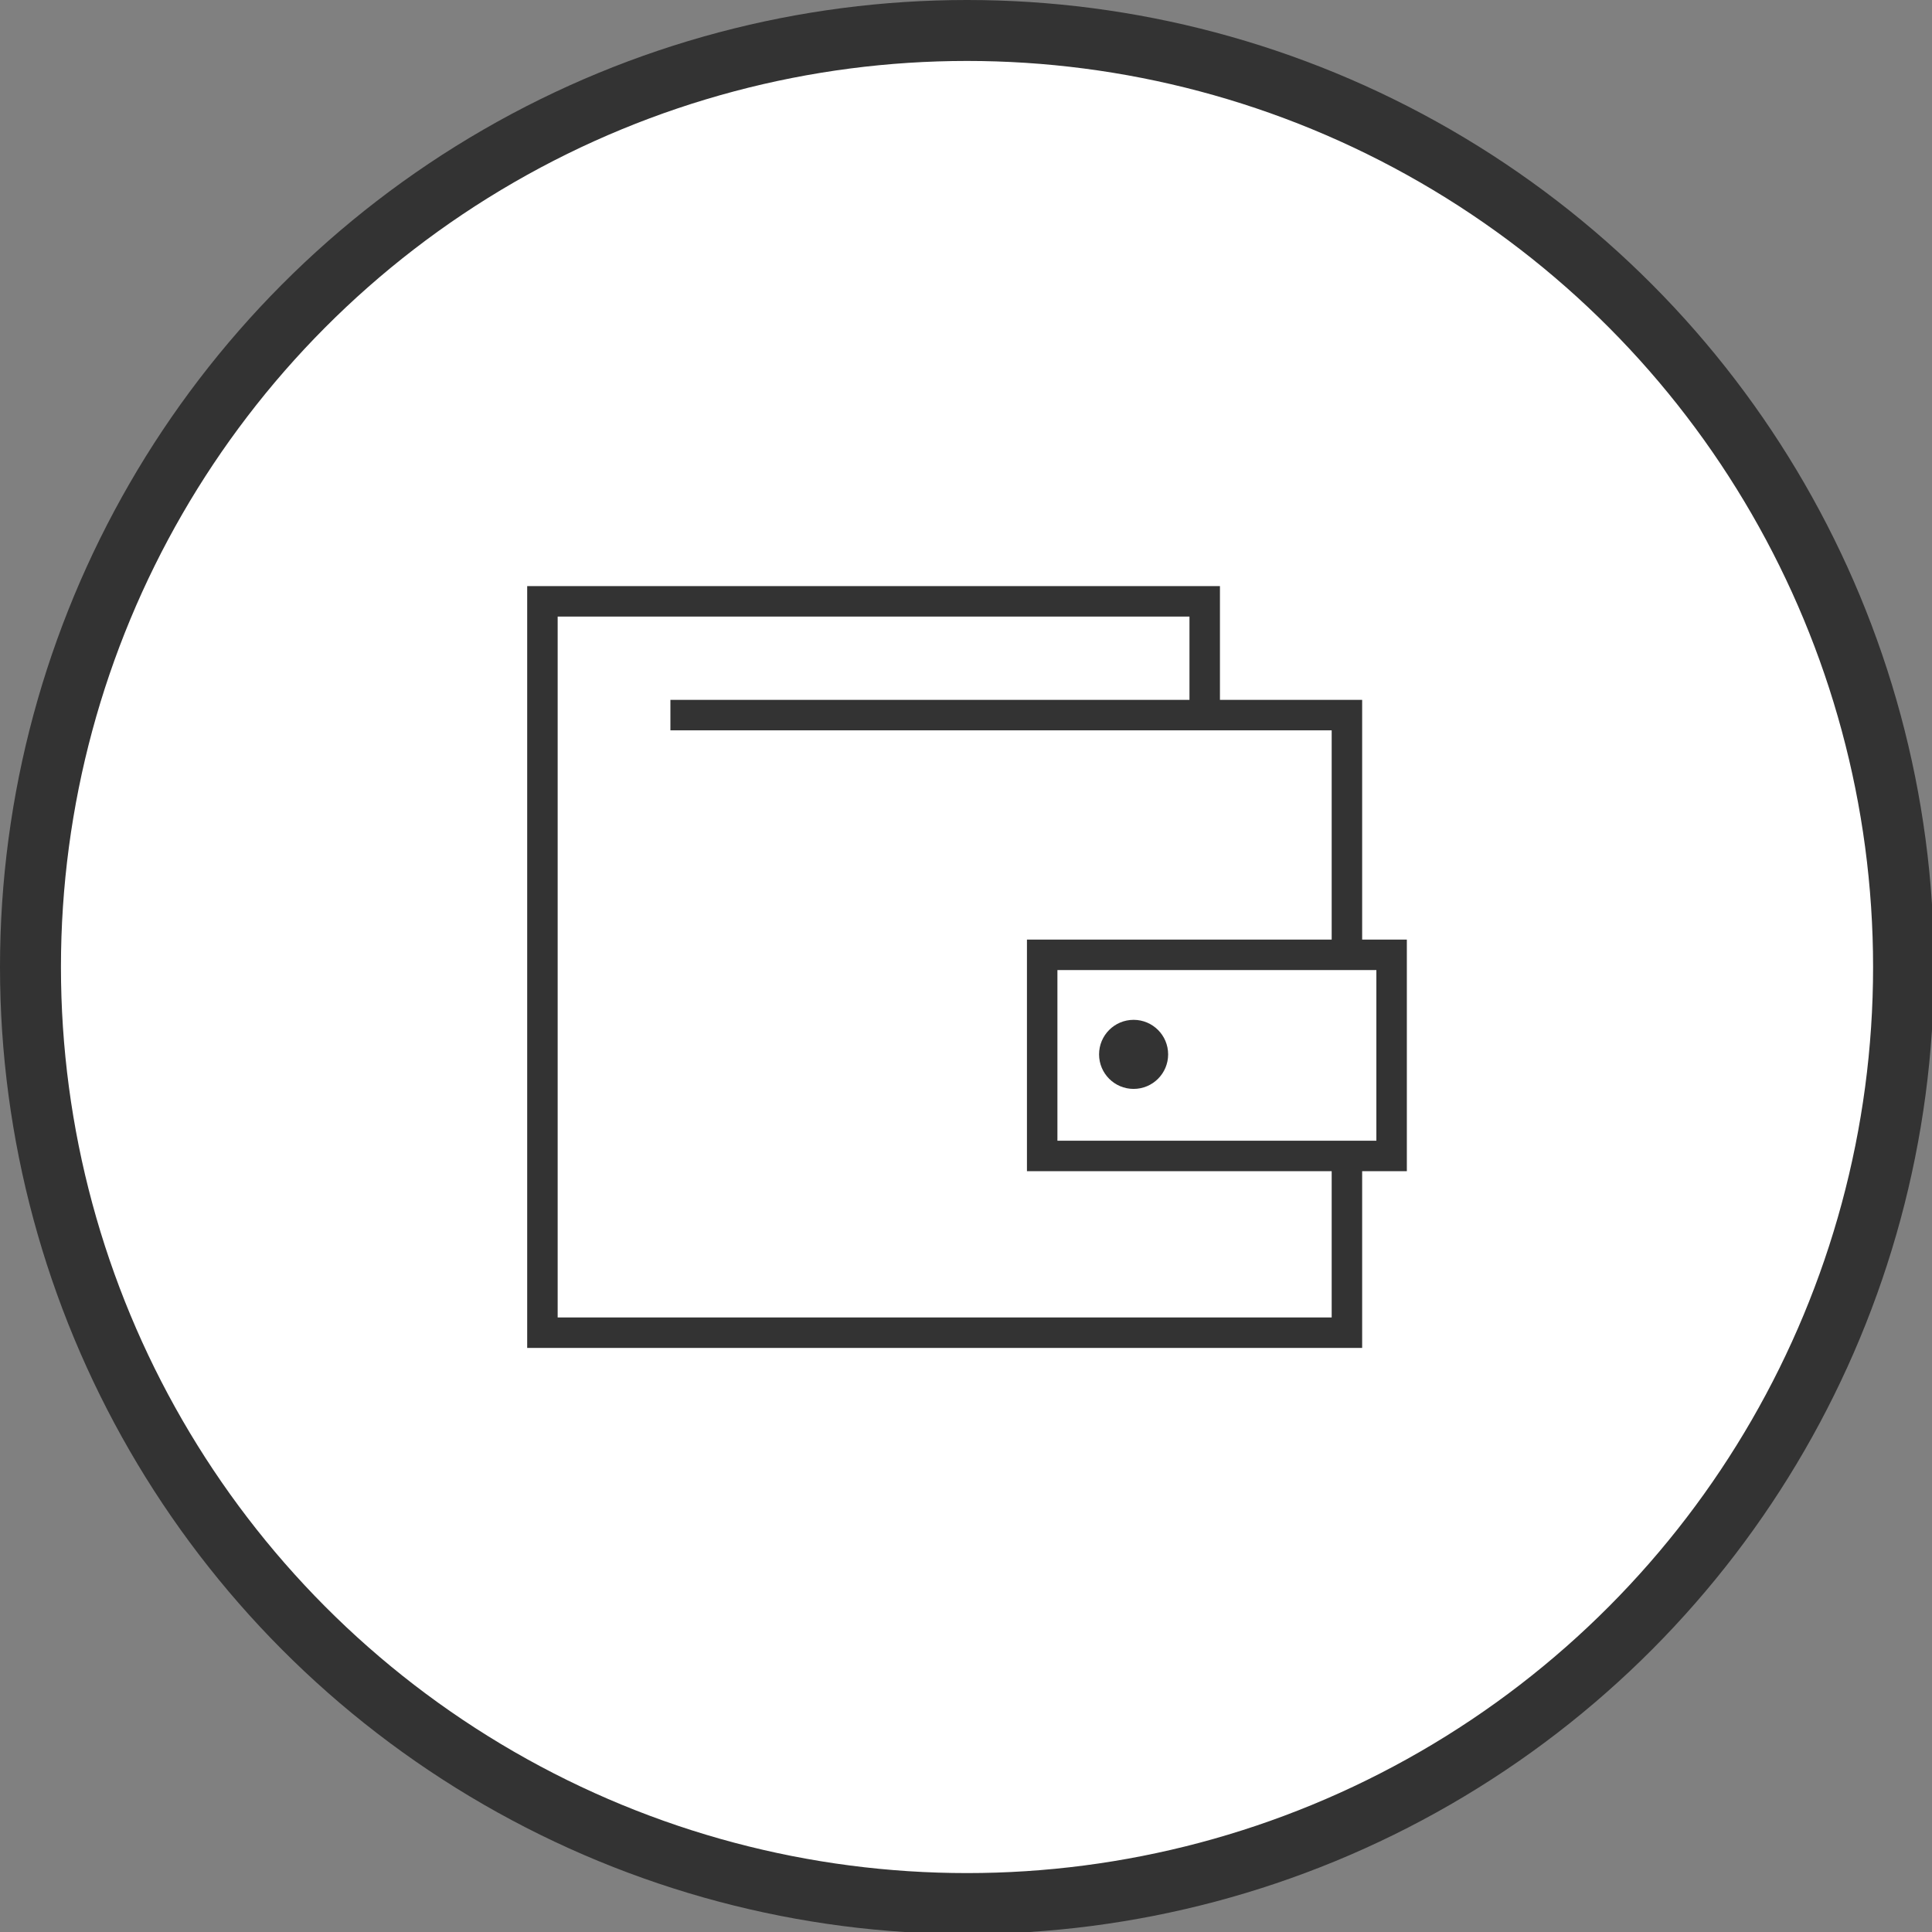
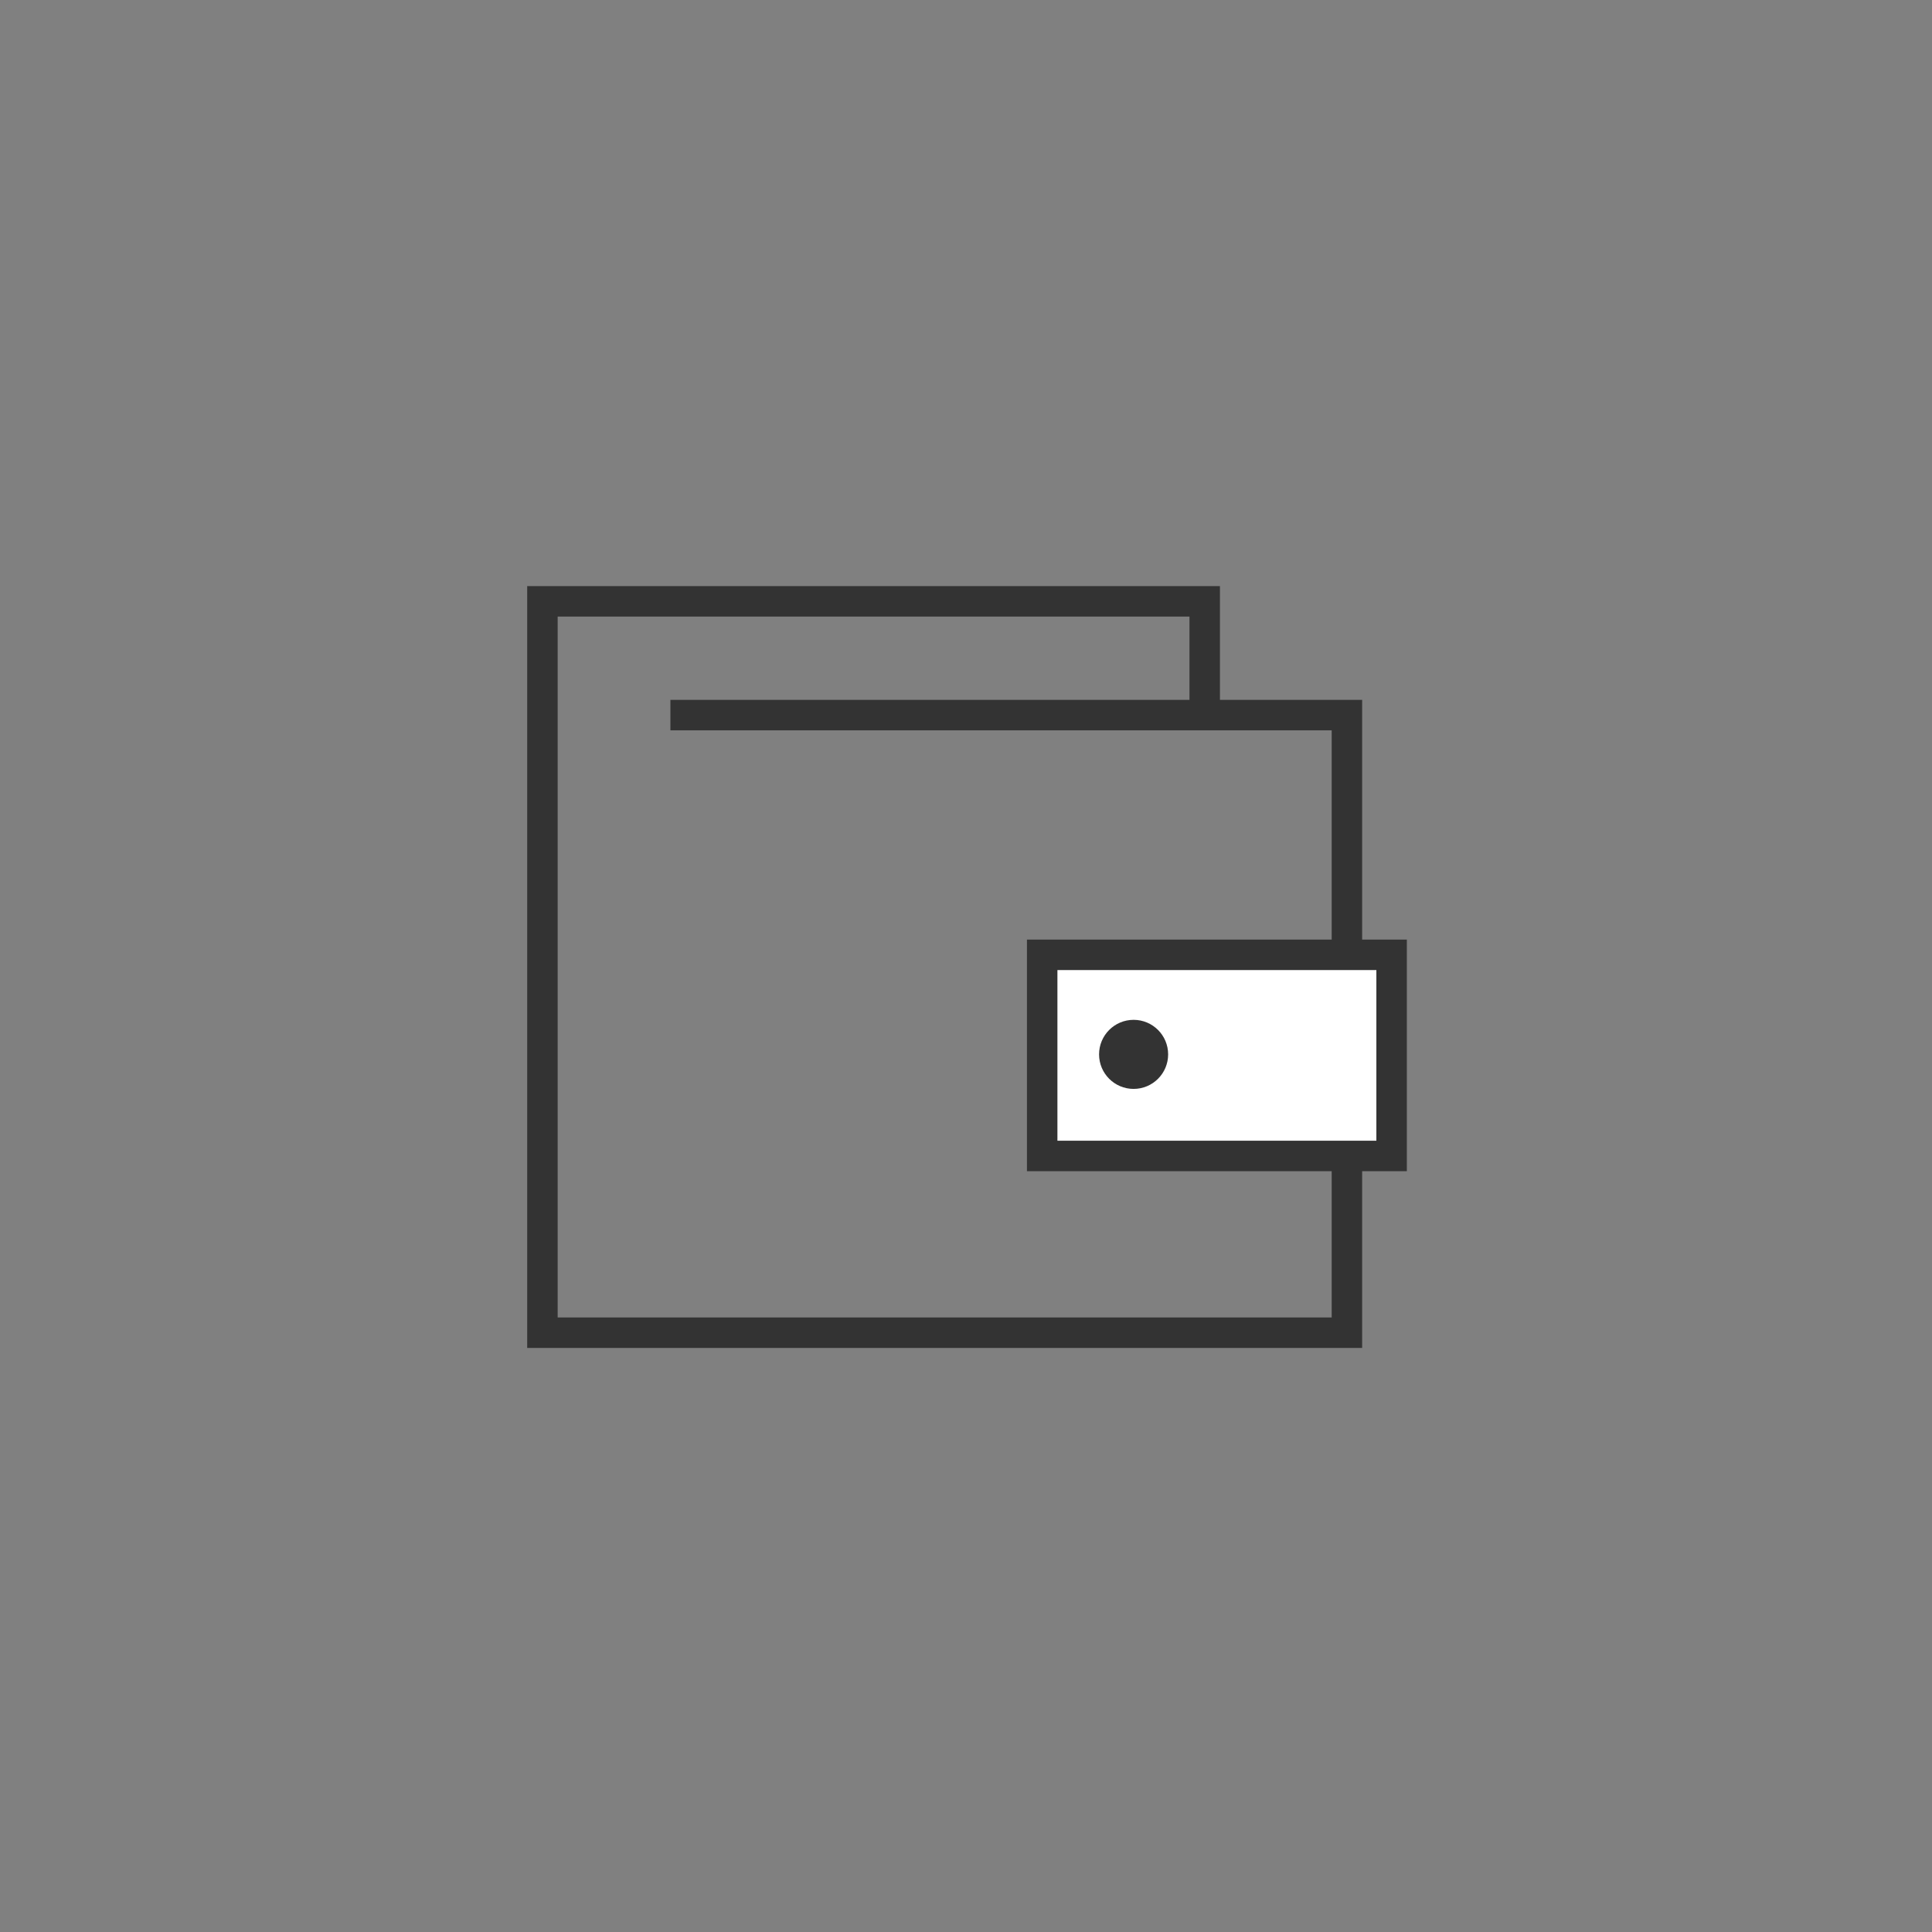
<svg xmlns="http://www.w3.org/2000/svg" version="1.1" id="レイヤー_1" x="0px" y="0px" viewBox="0 0 95.1 95.1" style="enable-background:new 0 0 95.1 95.1;" xml:space="preserve">
  <rect x="0" y="0" width="95.1" height="95.1" fill="#808080" stroke="none" />
  <style type="text/css">
	.st0{fill:#FFFFFF;stroke:#333333;stroke-width:3;stroke-miterlimit:10;}
	.st1{fill:none;stroke:#333333;stroke-width:1.5;stroke-miterlimit:10;}
	.st2{fill:#FFFFFF;stroke:#333333;stroke-width:1.5;stroke-miterlimit:10;}
	.st3{fill:#333333;}
</style>
-   <circle class="st0" cx="47.6" cy="47.6" r="46.1" />
  <g>
    <polyline class="st1" points="59.3,35.2 59.3,29.6 26.7,29.6 26.7,65.6 66.3,65.6 66.3,35.2 33,35.2  " />
    <rect x="51.3" y="47" class="st2" width="17.2" height="9.9" />
    <circle class="st3" cx="55.8" cy="51.9" r="1.7" />
  </g>
</svg>